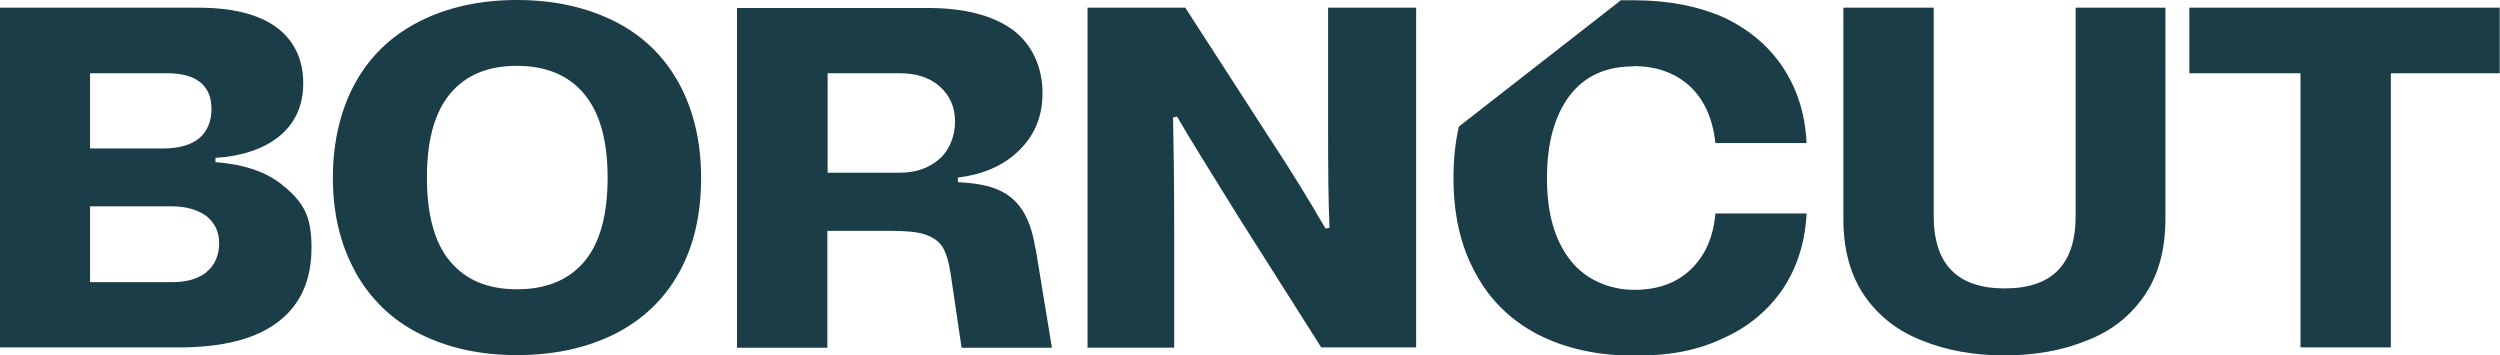
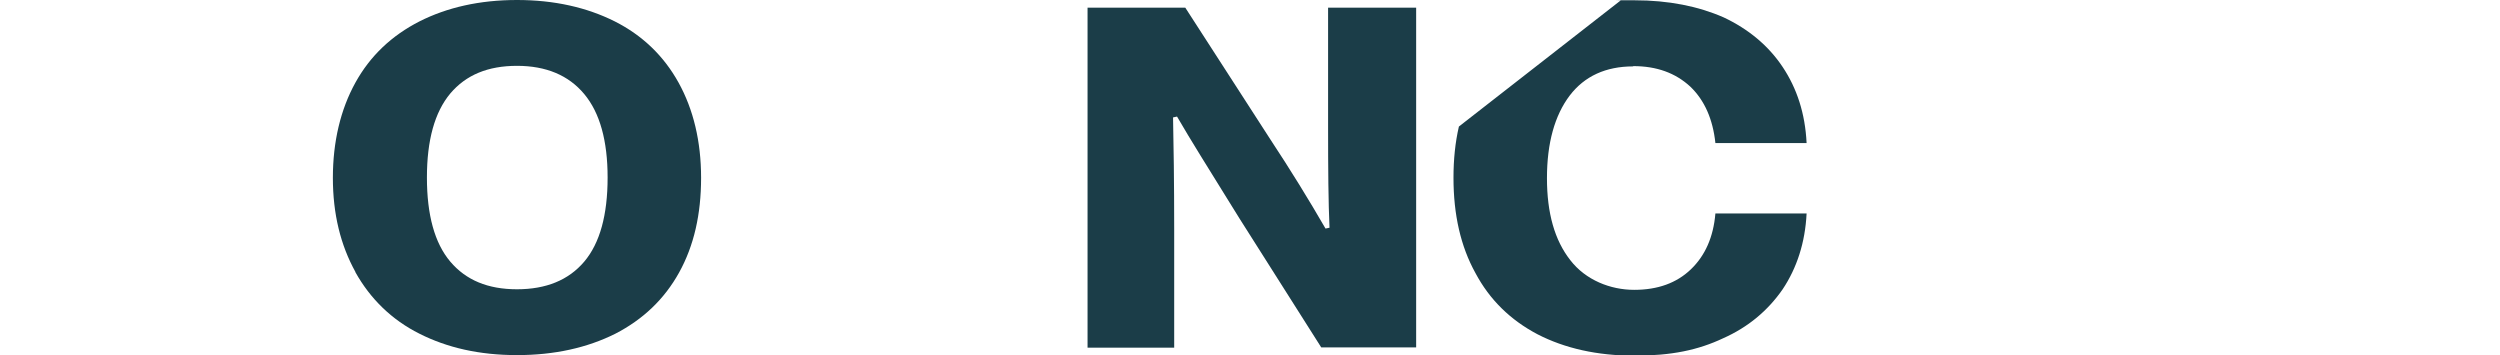
<svg xmlns="http://www.w3.org/2000/svg" id="Layer_1" version="1.1" viewBox="0 0 877.2 124.7">
  <defs>
    <style>
      .st0 {
        fill: #1b3d48;
      }
    </style>
  </defs>
-   <path class="st0" d="M728.3,2.7v73.1c0,16.9-8.2,25.4-24.9,25.4s0,0,0,0c0,0,0,0,0,0-16.6,0-24.9-8.5-24.9-25.4V2.7h-31.7v74.1c0,10.9,2.5,19.9,7.5,27.1,5,7.2,11.8,12.4,20.4,15.7,8.4,3.4,18.1,5.1,28.6,5.1s0,0,0,0,0,0,0,0c10.6,0,20.2-1.7,28.6-5.1,8.6-3.2,15.4-8.5,20.4-15.7,5-7.2,7.5-16.2,7.5-27.1V2.7h-31.7Z" />
-   <path class="st0" d="M877.2,25.7h-38.3v96.2h-31.7V25.7h-39V2.7h108.9v23Z" />
  <path class="st0" d="M573.1,23.2c8.2,0,14.8,2.4,20,7.2,5,4.8,7.9,11.4,8.8,19.8h32c-.5-10.4-3.4-19.2-8.4-26.7-5-7.5-12-13.3-20.7-17.4-8.9-3.9-19.3-6-31.3-6s-3.3,0-4.9.1l-56.7,44.2c-1.3,5.6-1.9,11.6-1.9,18,0,12.9,2.5,24,7.7,33.4,5,9.4,12.3,16.5,21.8,21.5,9.5,4.9,20.9,7.5,34,7.5s22.4-2,31.1-6.1c8.8-3.9,15.7-9.7,20.9-17.2,5-7.5,7.9-16.4,8.4-26.6h-32c-.7,8.3-3.6,14.8-8.6,19.6-5,4.8-11.6,7.2-19.9,7.2s-17-3.4-22.4-10.4c-5.5-7-8.2-16.5-8.2-28.8s2.7-22,8-29c5.2-6.8,12.7-10.2,22.2-10.2Z" />
  <path class="st0" d="M124.7,95.4c-5.2-9.4-7.9-20.3-7.9-33s2.7-24,7.9-33.4c5.2-9.4,12.7-16.5,22.5-21.5,9.7-4.9,21.1-7.5,34.2-7.5s24.5,2.6,34.3,7.5c9.7,4.9,17.2,12.1,22.4,21.5,5.2,9.4,7.9,20.6,7.9,33.4s-2.5,23.8-7.7,33.2c-5.2,9.4-12.7,16.5-22.4,21.5-9.8,4.9-21.3,7.5-34.5,7.5s-24.5-2.6-34.2-7.5c-9.8-4.9-17.3-12.3-22.5-21.6ZM213.2,62.3c0-12.9-2.7-22.7-8.2-29.3-5.5-6.6-13.4-9.9-23.6-9.9s-17.9,3.2-23.4,9.7c-5.5,6.6-8.2,16.4-8.2,29.5s2.7,23,8.2,29.5,13.2,9.7,23.4,9.7,18.1-3.2,23.6-9.7,8.2-16.4,8.2-29.5Z" />
  <path class="st0" d="M412,80.6v41.4h-30.4V2.7h34.3l29.9,46.3c7,10.6,13.4,21,19.3,31.2l1.4-.3c-.4-8.7-.5-20.4-.5-35.4V2.7h30.9v119.2h-33.3l-28.6-45.1-3.6-5.8c-7.3-11.8-13.6-21.8-18.4-30.1l-1.4.3c.2,9.5.4,22.7.4,39.3Z" />
-   <path class="st0" d="M100,65.7c-5.7-5.1-13.8-8-24.4-8.8v-1.5c9.3-.6,16.6-3.1,21.9-7.2,5.9-4.6,8.9-10.9,8.9-19.1s-3.2-15-9.5-19.6c-6.4-4.6-15.6-6.8-27.2-6.8H0v119.2h62.8c15.2,0,26.8-2.9,34.7-8.9,7.9-6,11.8-14.6,11.8-26.1s-3-15.7-9.3-21.3ZM31.7,25.7h26.8c5.2,0,9.1,1,11.8,3.2,2.7,2.2,3.9,5.3,3.9,9.4s-1.4,7.8-4.3,10.2c-2.9,2.4-7.2,3.6-12.9,3.6h-25.4v-26.4ZM72.6,95.4c-3,2.4-7,3.6-12.2,3.6h-28.8v-26.6h28.6c5.2,0,9.1,1.2,12.2,3.4,3,2.4,4.5,5.6,4.5,9.5s-1.4,7.7-4.3,10Z" />
-   <path class="st0" d="M363.3,87.2c-.9-5.8-2.5-10.4-4.8-13.8s-5.4-5.8-9.5-7.3c-3.4-1.3-7.7-1.9-12.9-2.2v-1.6c8.4-1,15.3-3.9,20.6-8.7,6.1-5.5,9.1-12.4,9.1-21s-3.4-16.9-10.4-22.1c-7-5.1-17-7.7-29.7-7.7h-67.1v119.2h31.7v-41h21.8c5.4,0,9.5.3,12.3,1.2,2.7.9,4.8,2.2,6.3,4.4,1.3,2.2,2.3,5.5,2.9,9.7l3.8,25.7h31.7l-5.7-34.7ZM315.6,60.6h-25.2V25.7h25.2c5.9,0,10.6,1.5,14.1,4.6,3.6,3.2,5.4,7.3,5.4,12.3s-1.8,9.9-5.4,13.1c-3.6,3.2-8.2,4.9-14.1,4.9Z" />
</svg>